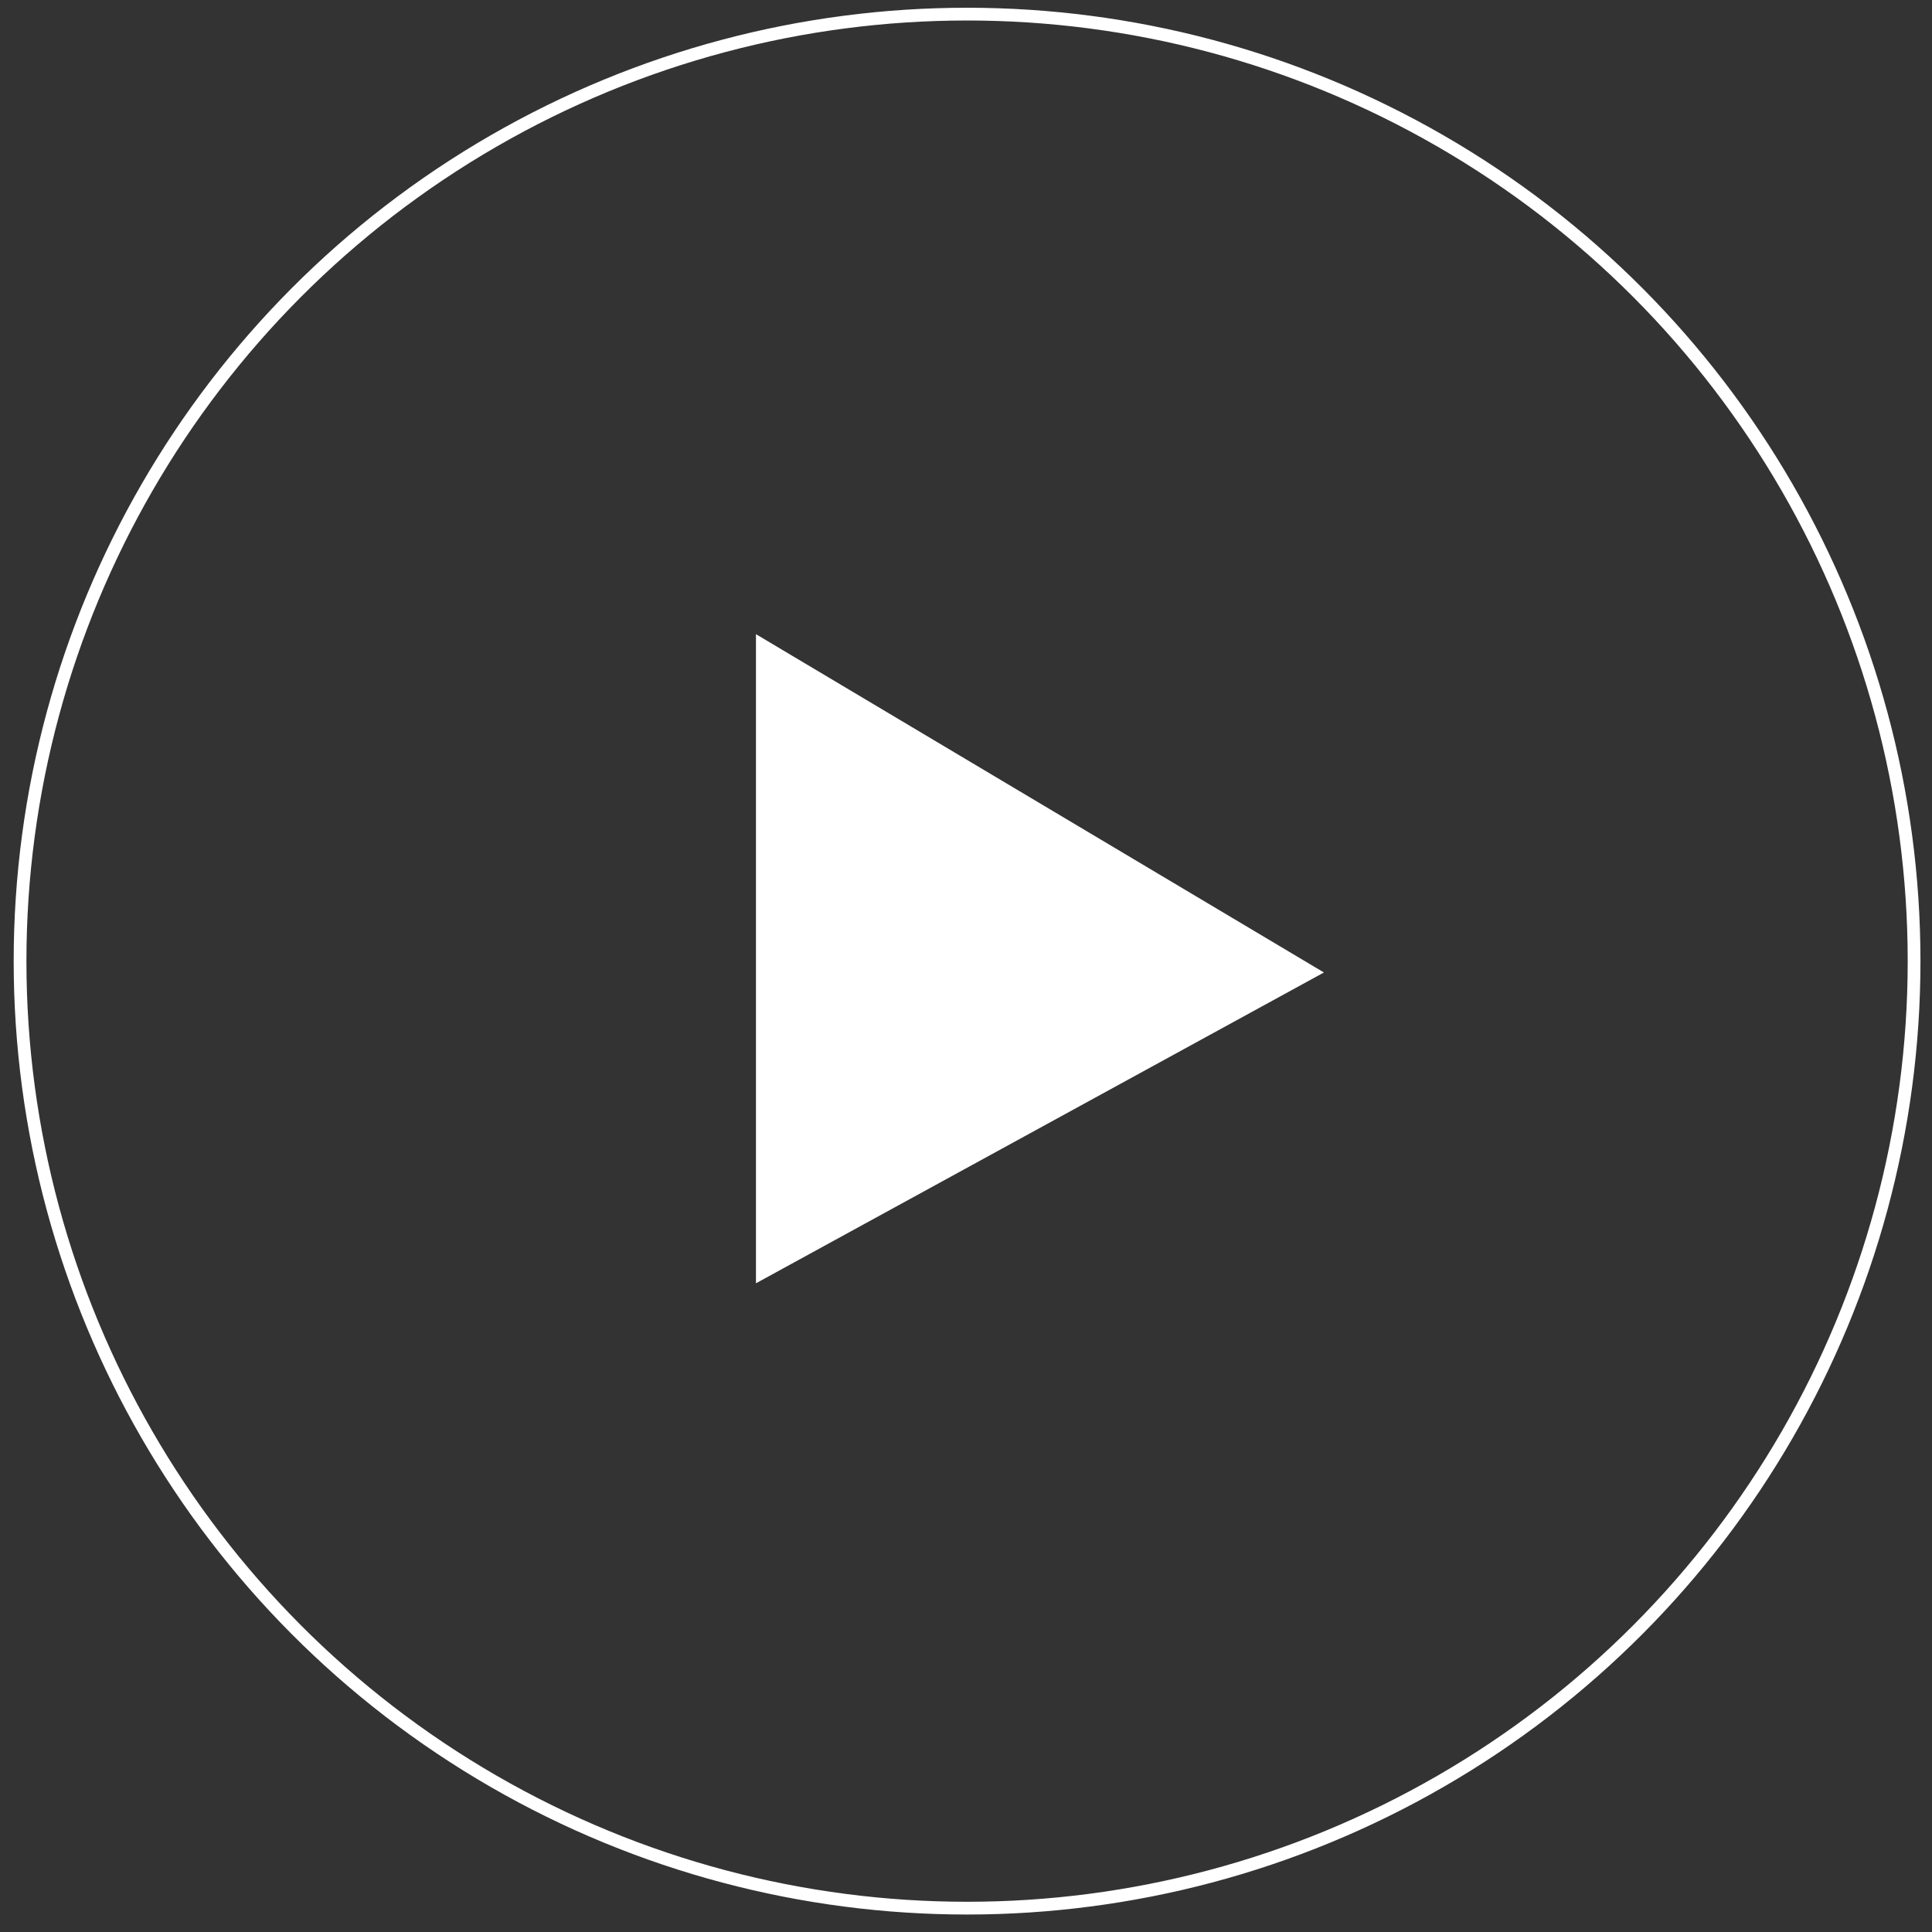
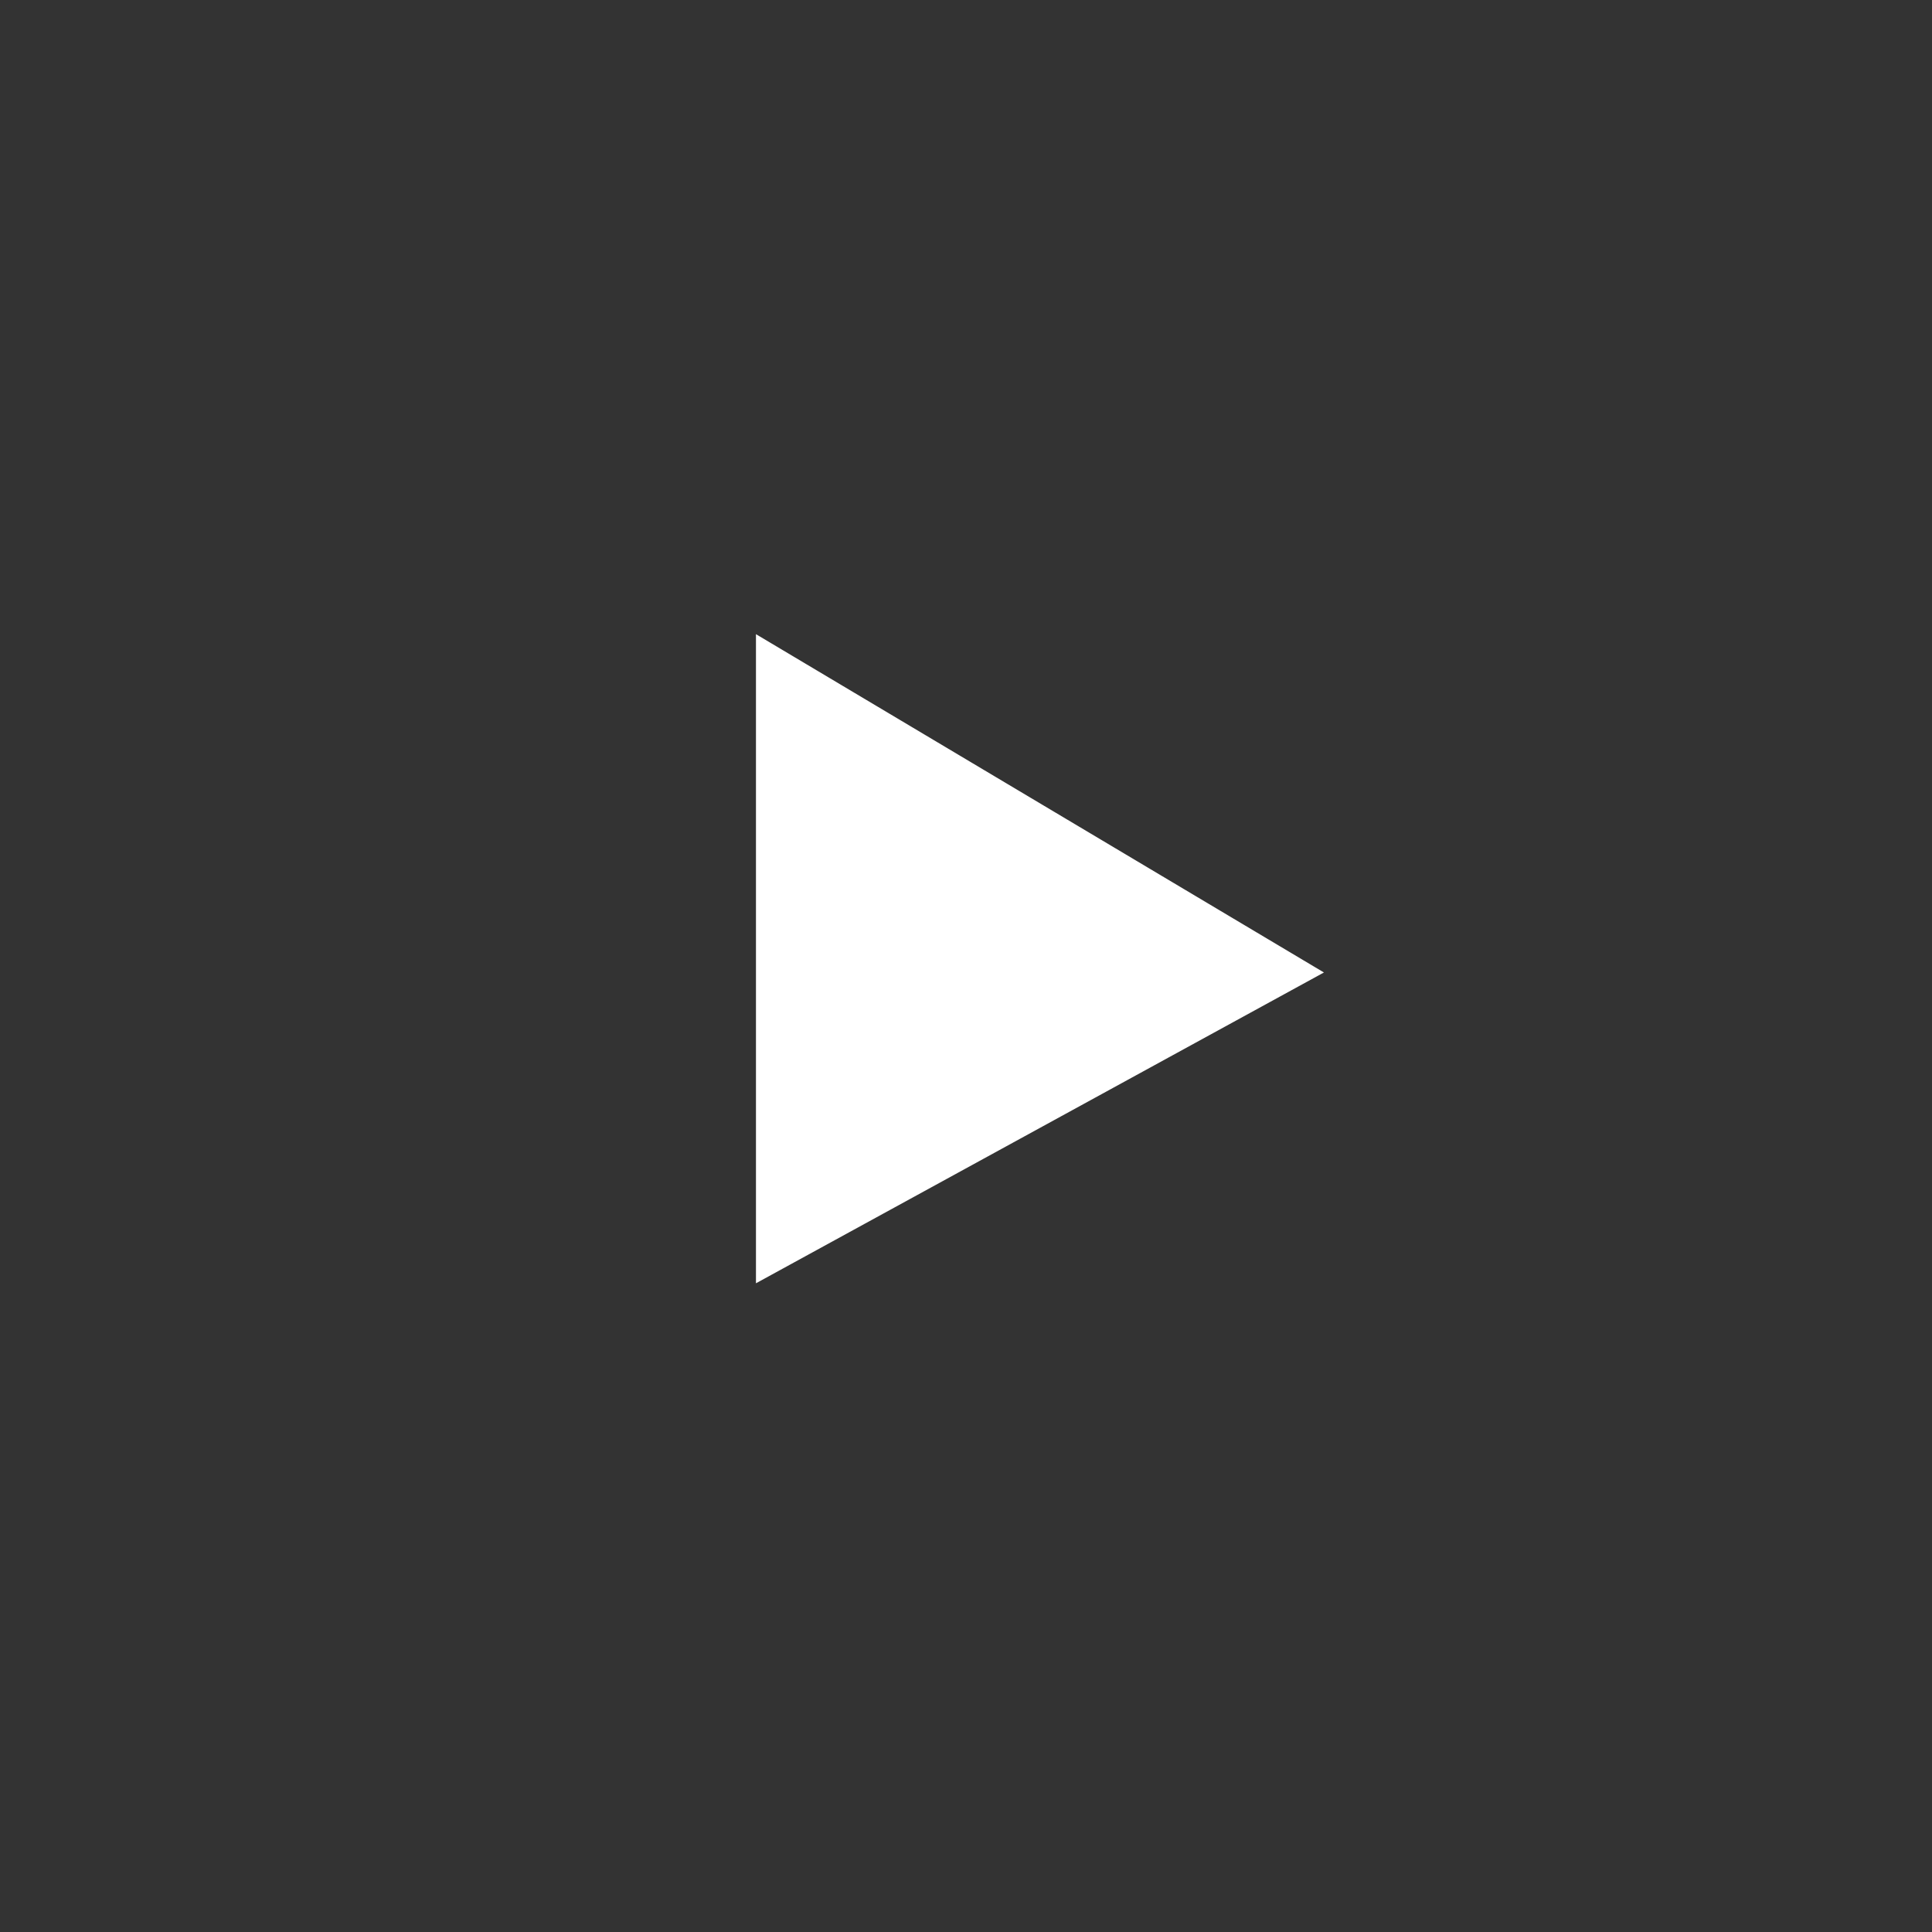
<svg xmlns="http://www.w3.org/2000/svg" width="110" height="110" viewBox="0 0 110 110" fill="none">
  <rect x="0" y="0" width="110" height="110" fill="#333333" stroke="none" />
-   <circle cx="55.061" cy="54.723" r="53.919" stroke="white" stroke-width="0.726" />
-   <path d="M43.041 36.107L75.379 55.369L43.041 73.065V36.107Z" fill="white" />
+   <path d="M43.041 36.107L75.379 55.369L43.041 73.065V36.107" fill="white" />
</svg>